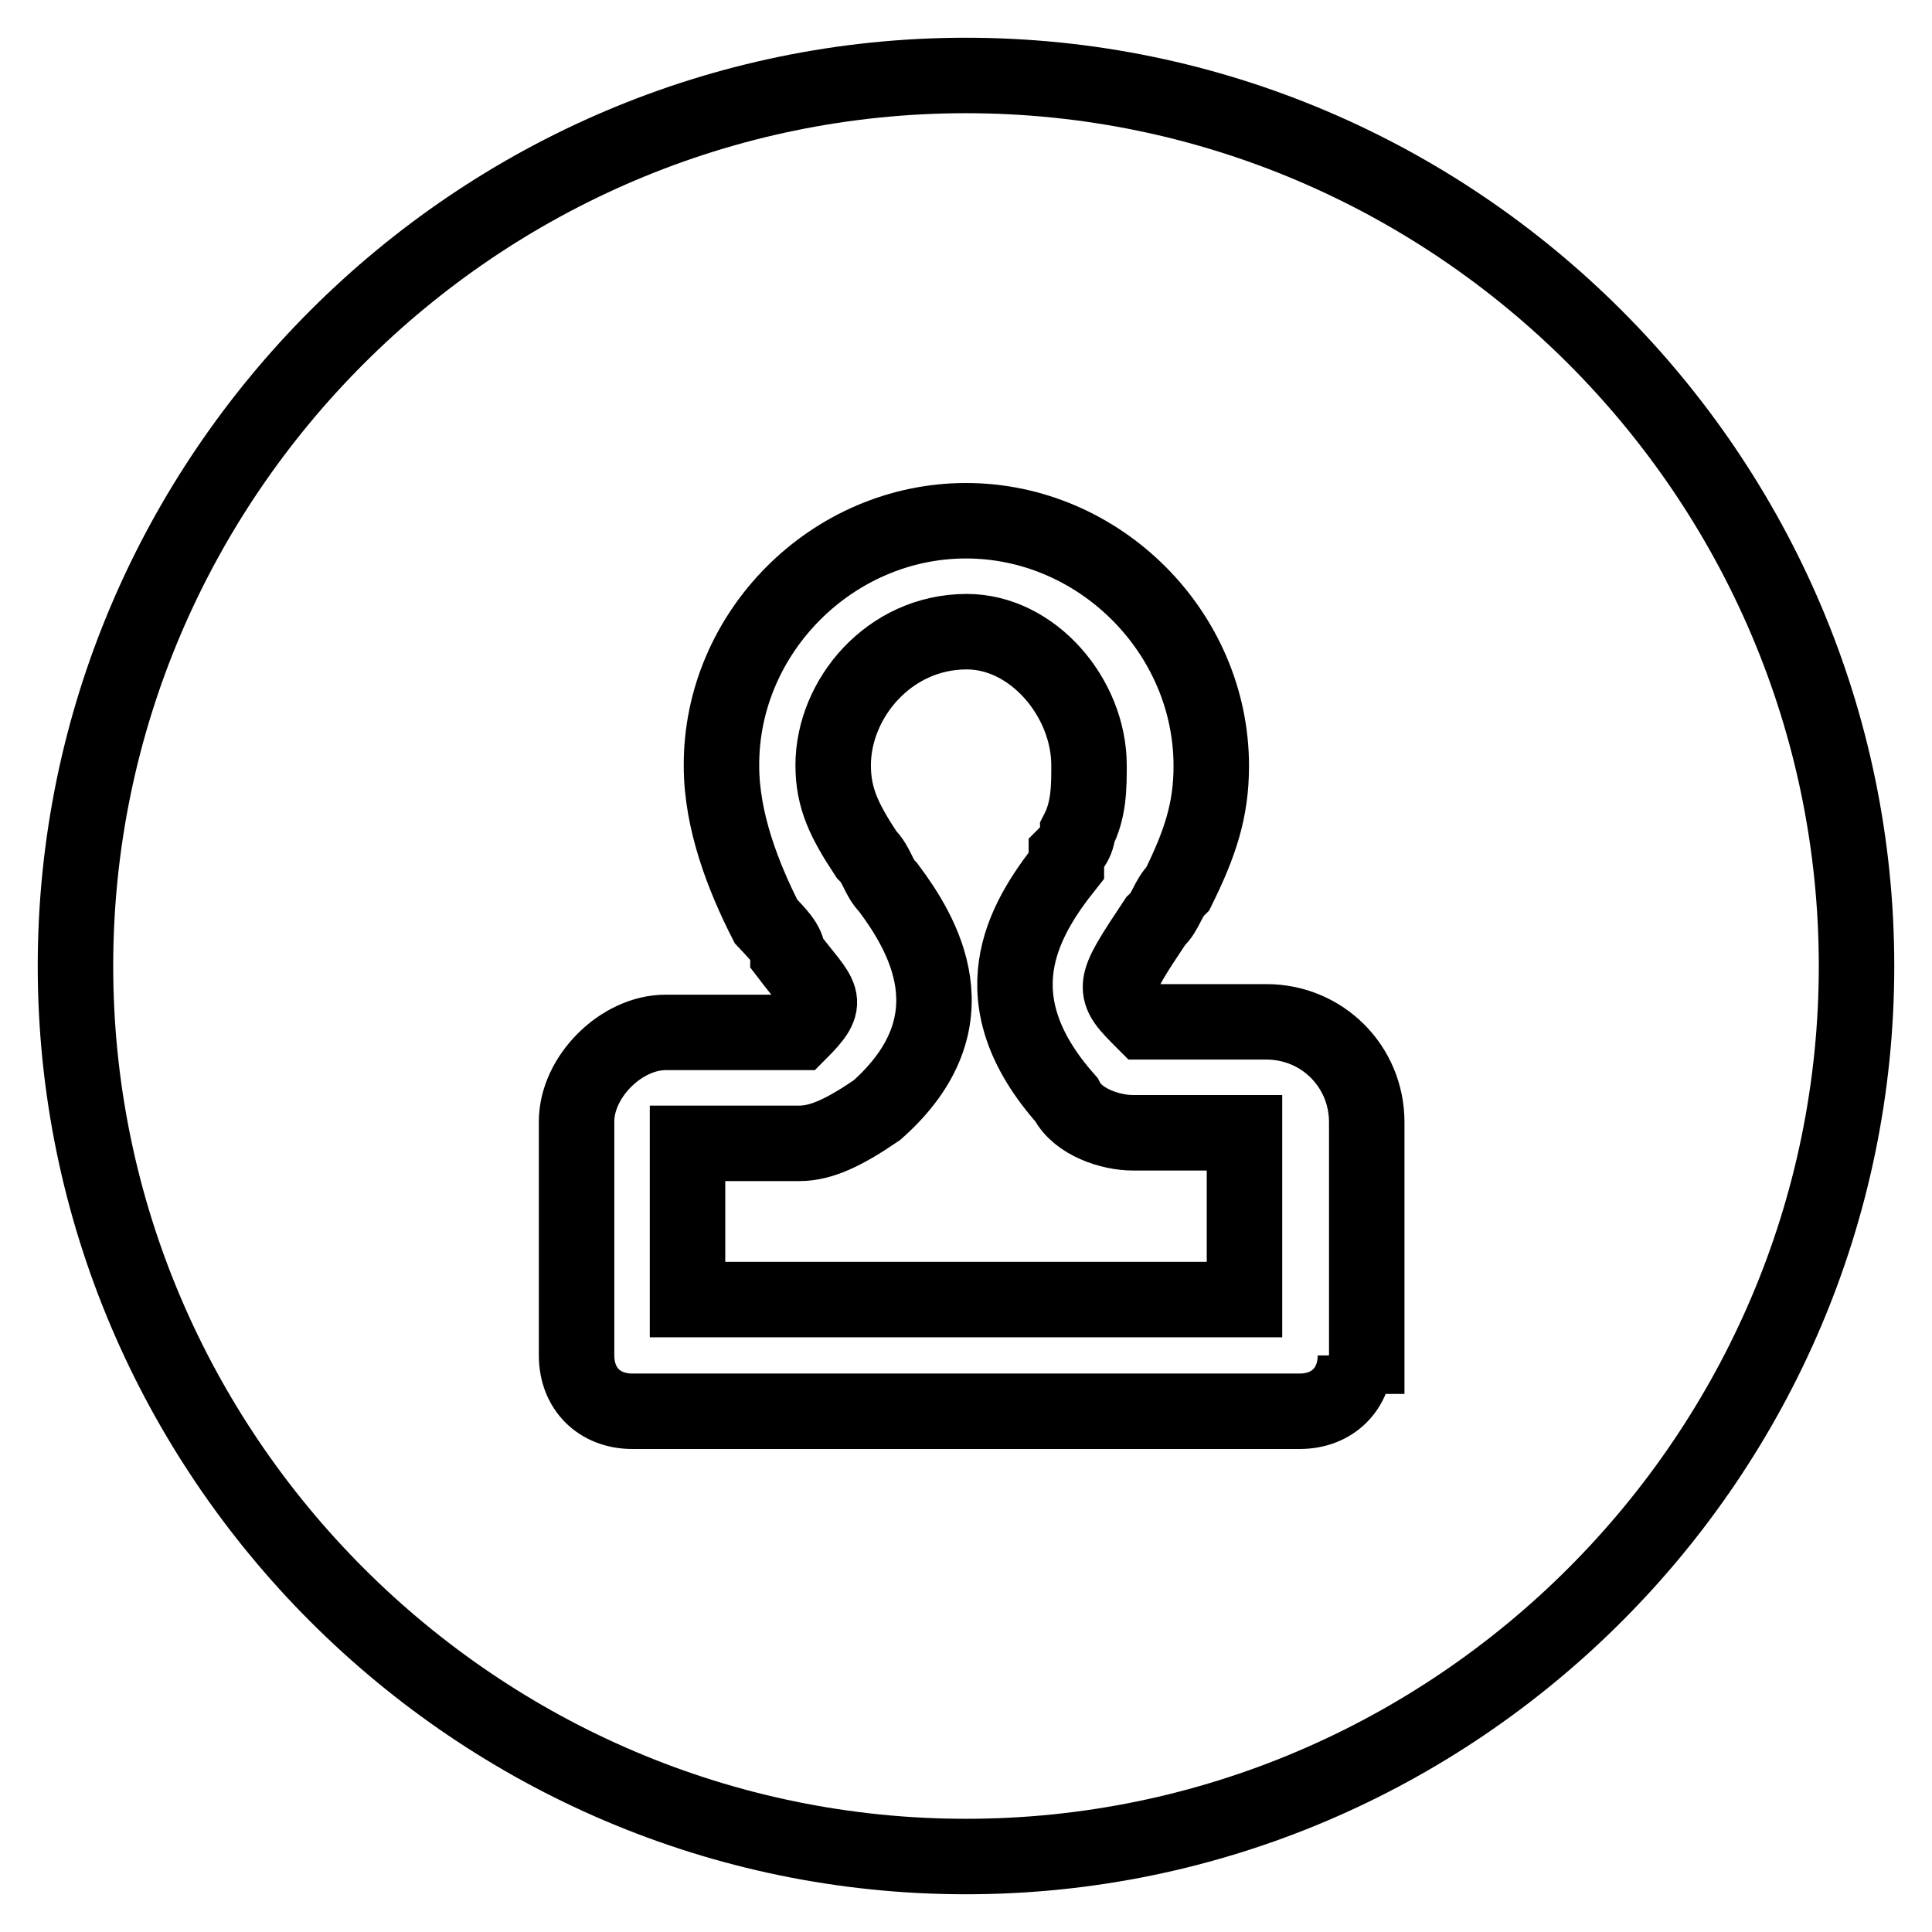
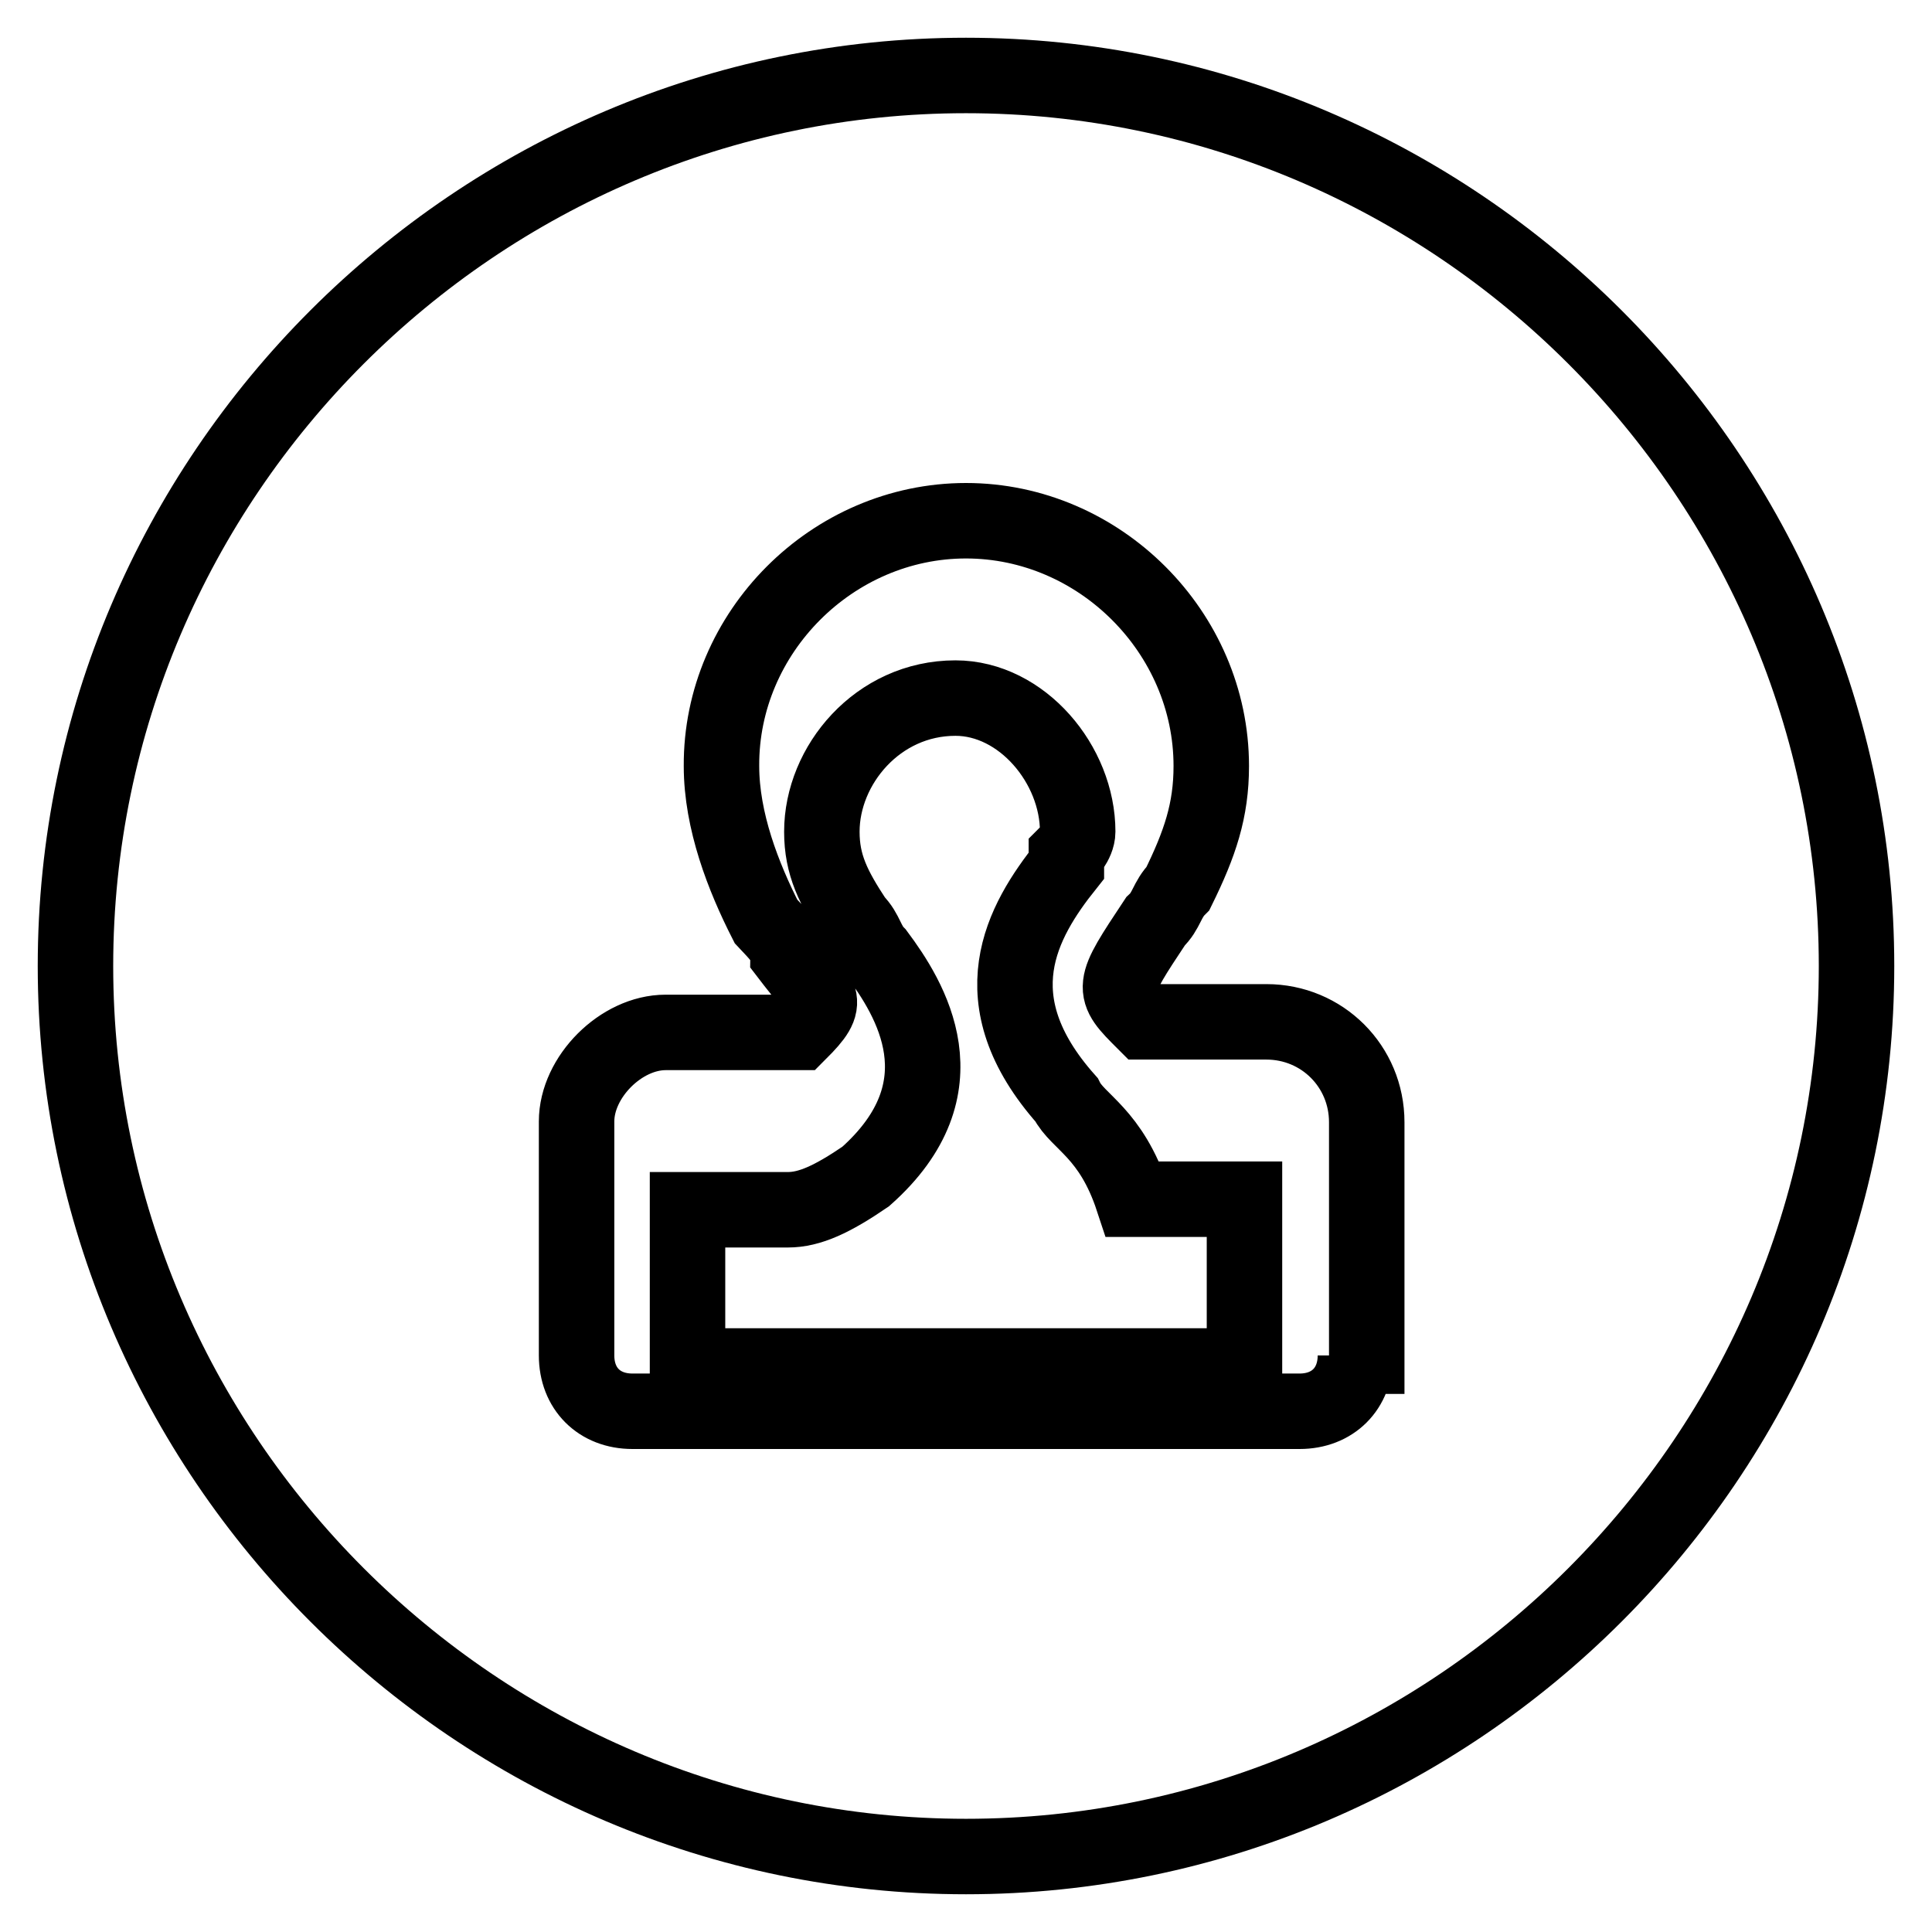
<svg xmlns="http://www.w3.org/2000/svg" version="1.1" x="0px" y="0px" viewBox="0 0 256 256" enable-background="new 0 0 256 256" xml:space="preserve">
  <g>
-     <path stroke-width="10" fill-opacity="0" stroke="#000000" d="M128,10C63.1,10,10,63.1,10,128c0,64.9,53.1,118,118,118c64.9,0,118-53.1,118-118C246,63.1,192.9,10,128,10 z M179.6,179.6c0,4.4-3,7.4-7.4,7.4H83.8c-4.4,0-7.4-3-7.4-7.4v-31c0-5.9,5.9-11.8,11.8-11.8h17.7c4.4-4.4,3-4.4-1.5-10.3 c0-1.5-1.5-2.9-2.9-4.4c-3-5.9-5.9-13.3-5.9-20.6C95.5,83.8,110.3,69,128,69s32.5,14.8,32.5,32.5c0,5.9-1.5,10.3-4.4,16.2l0,0 c-1.5,1.5-1.5,3-3,4.4l0,0c-5.9,8.9-5.9,8.9-1.5,13.3h16.2c7.4,0,13.3,5.9,13.3,13.3v31H179.6z M141.3,145.7L141.3,145.7 c-11.8-13.3-5.9-23.6,0-31v-1.5c0,0,1.5-1.5,1.5-3l0,0c1.5-2.9,1.5-5.9,1.5-8.8c0-8.9-7.4-17.7-16.2-17.7 c-10.3,0-17.7,8.9-17.7,17.7c0,4.4,1.5,7.4,4.4,11.8c1.5,1.5,1.5,3,2.9,4.4c4.4,5.9,11.8,17.7-1.5,29.5c-4.4,3-7.4,4.4-10.3,4.4 H91.1v20.7h73.8v-22.1h-14.8C147.2,150.1,142.8,148.7,141.3,145.7z" />
+     <path stroke-width="10" fill-opacity="0" stroke="#000000" d="M128,10C63.1,10,10,63.1,10,128c0,64.9,53.1,118,118,118c64.9,0,118-53.1,118-118C246,63.1,192.9,10,128,10 z M179.6,179.6c0,4.4-3,7.4-7.4,7.4H83.8c-4.4,0-7.4-3-7.4-7.4v-31c0-5.9,5.9-11.8,11.8-11.8h17.7c4.4-4.4,3-4.4-1.5-10.3 c0-1.5-1.5-2.9-2.9-4.4c-3-5.9-5.9-13.3-5.9-20.6C95.5,83.8,110.3,69,128,69s32.5,14.8,32.5,32.5c0,5.9-1.5,10.3-4.4,16.2l0,0 c-1.5,1.5-1.5,3-3,4.4l0,0c-5.9,8.9-5.9,8.9-1.5,13.3h16.2c7.4,0,13.3,5.9,13.3,13.3v31H179.6z M141.3,145.7L141.3,145.7 c-11.8-13.3-5.9-23.6,0-31v-1.5c0,0,1.5-1.5,1.5-3l0,0c0-8.9-7.4-17.7-16.2-17.7 c-10.3,0-17.7,8.9-17.7,17.7c0,4.4,1.5,7.4,4.4,11.8c1.5,1.5,1.5,3,2.9,4.4c4.4,5.9,11.8,17.7-1.5,29.5c-4.4,3-7.4,4.4-10.3,4.4 H91.1v20.7h73.8v-22.1h-14.8C147.2,150.1,142.8,148.7,141.3,145.7z" />
  </g>
</svg>